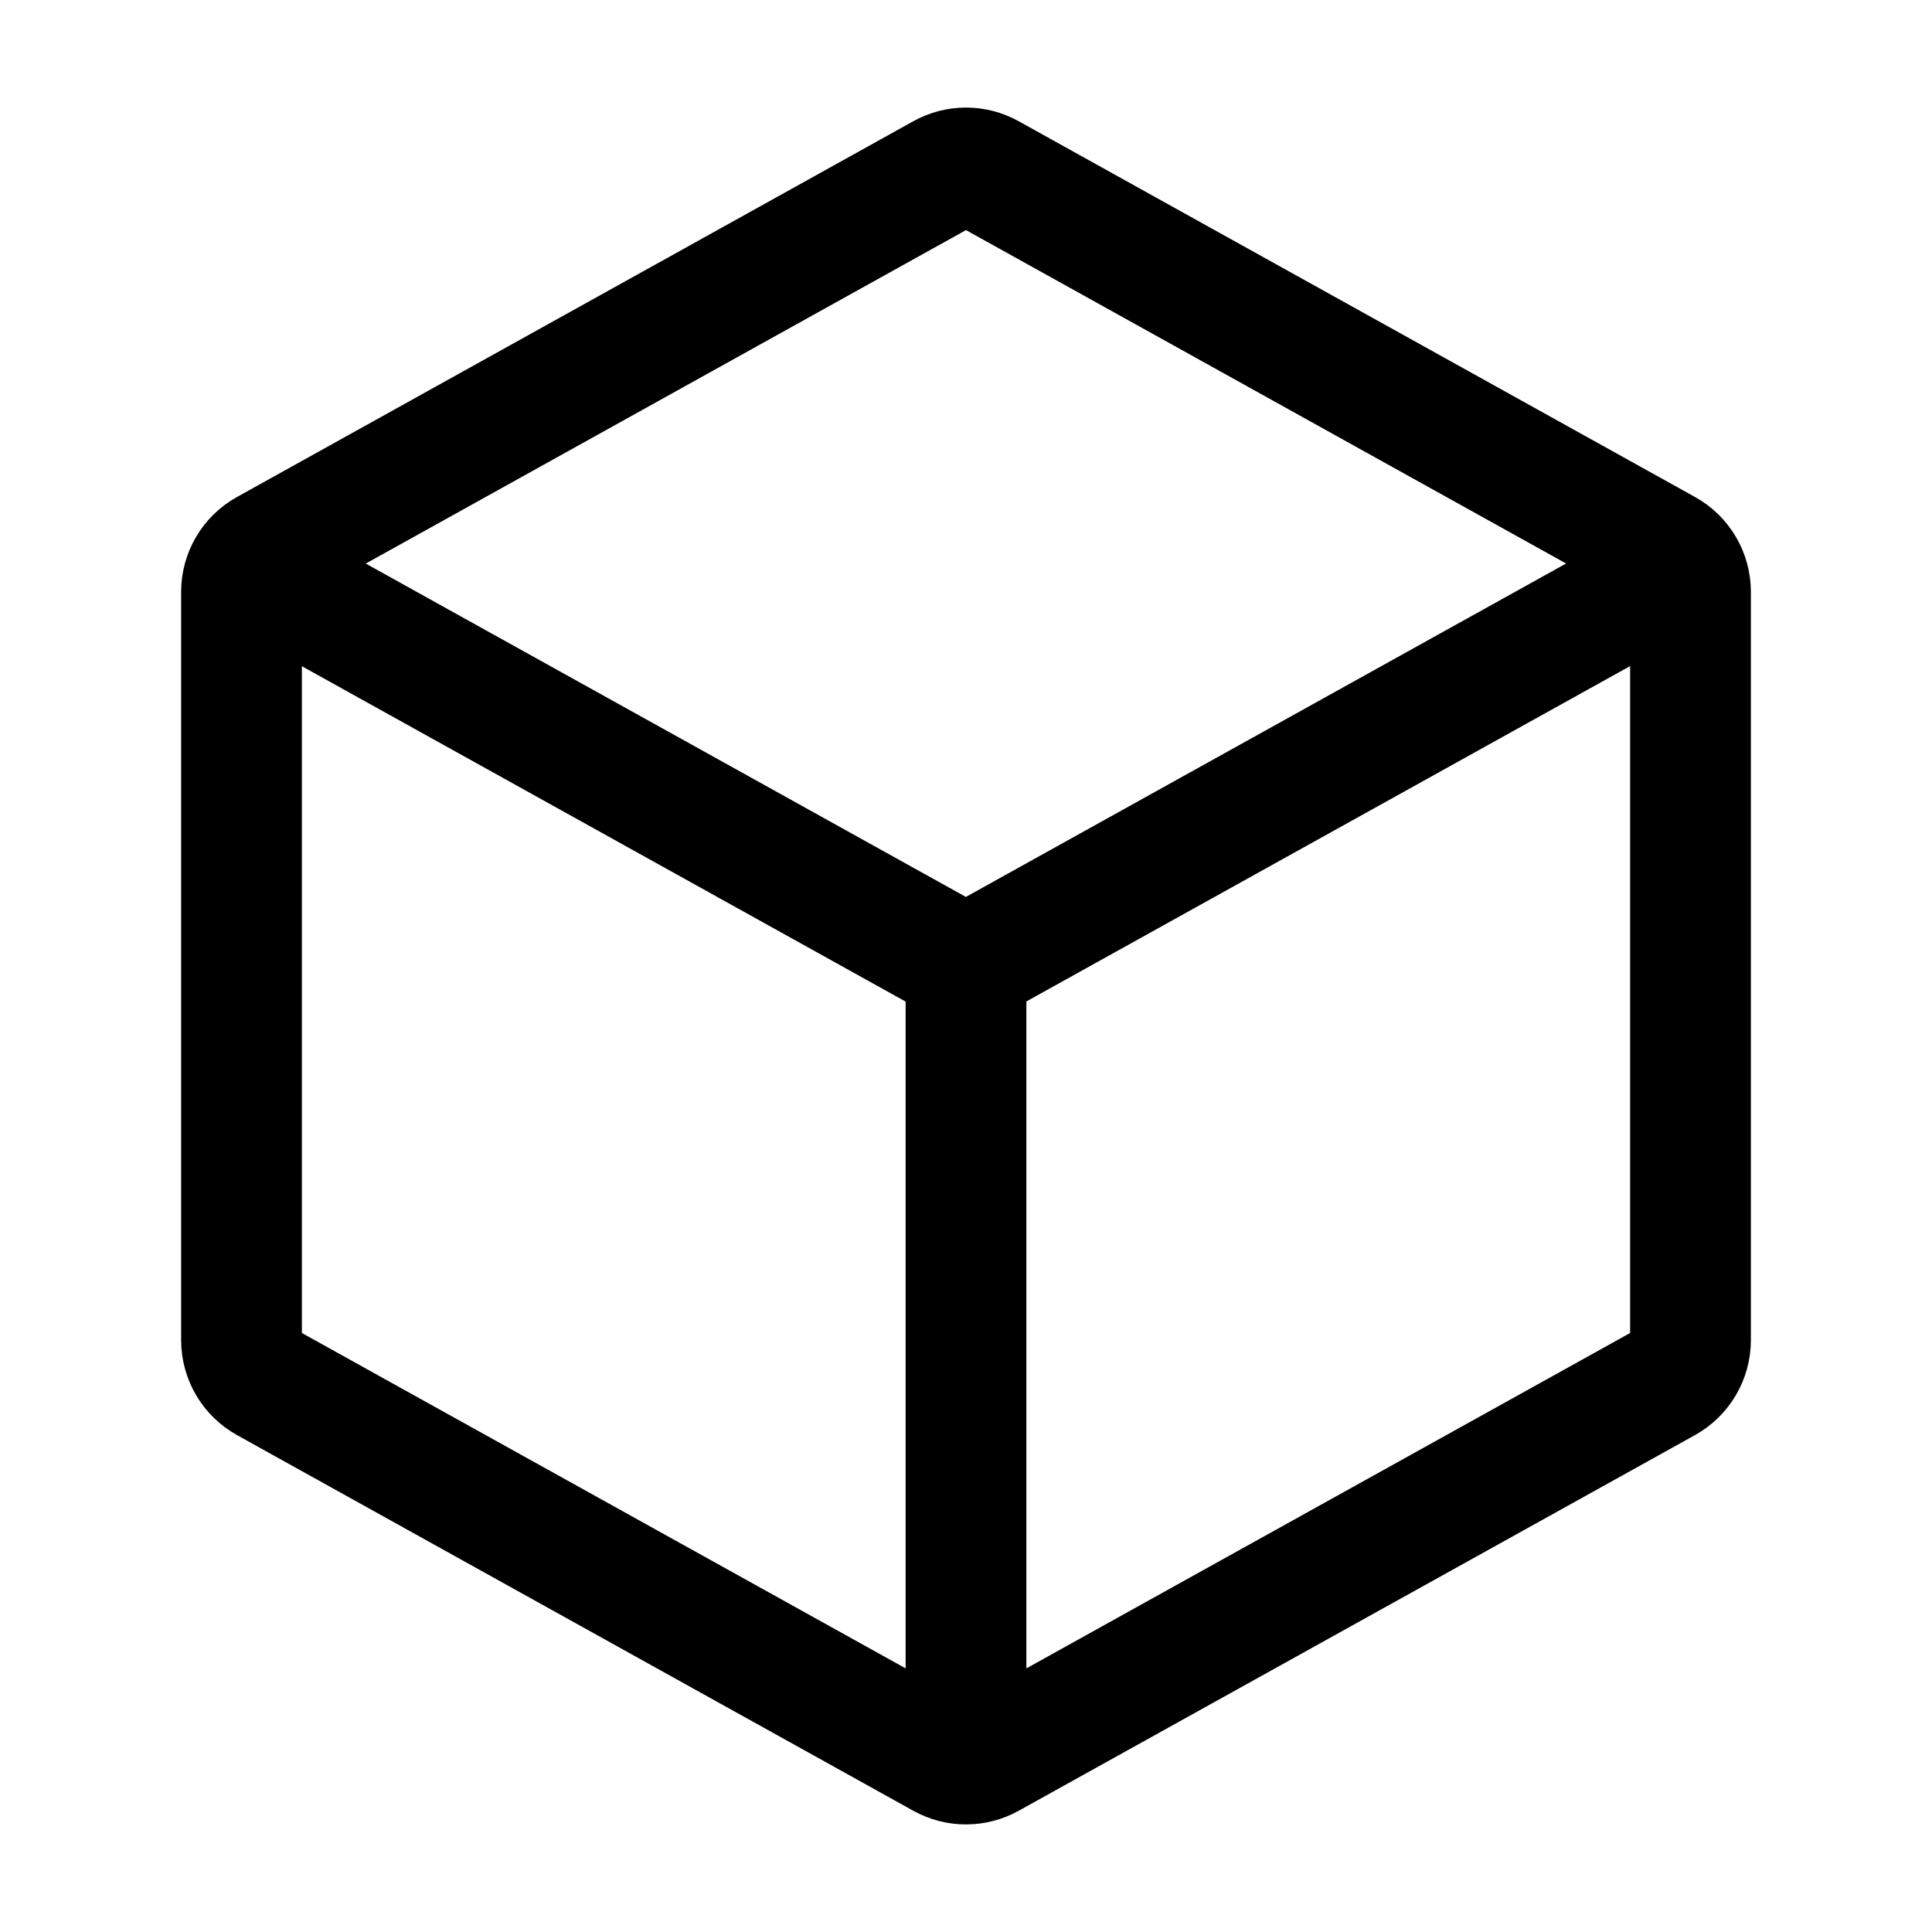
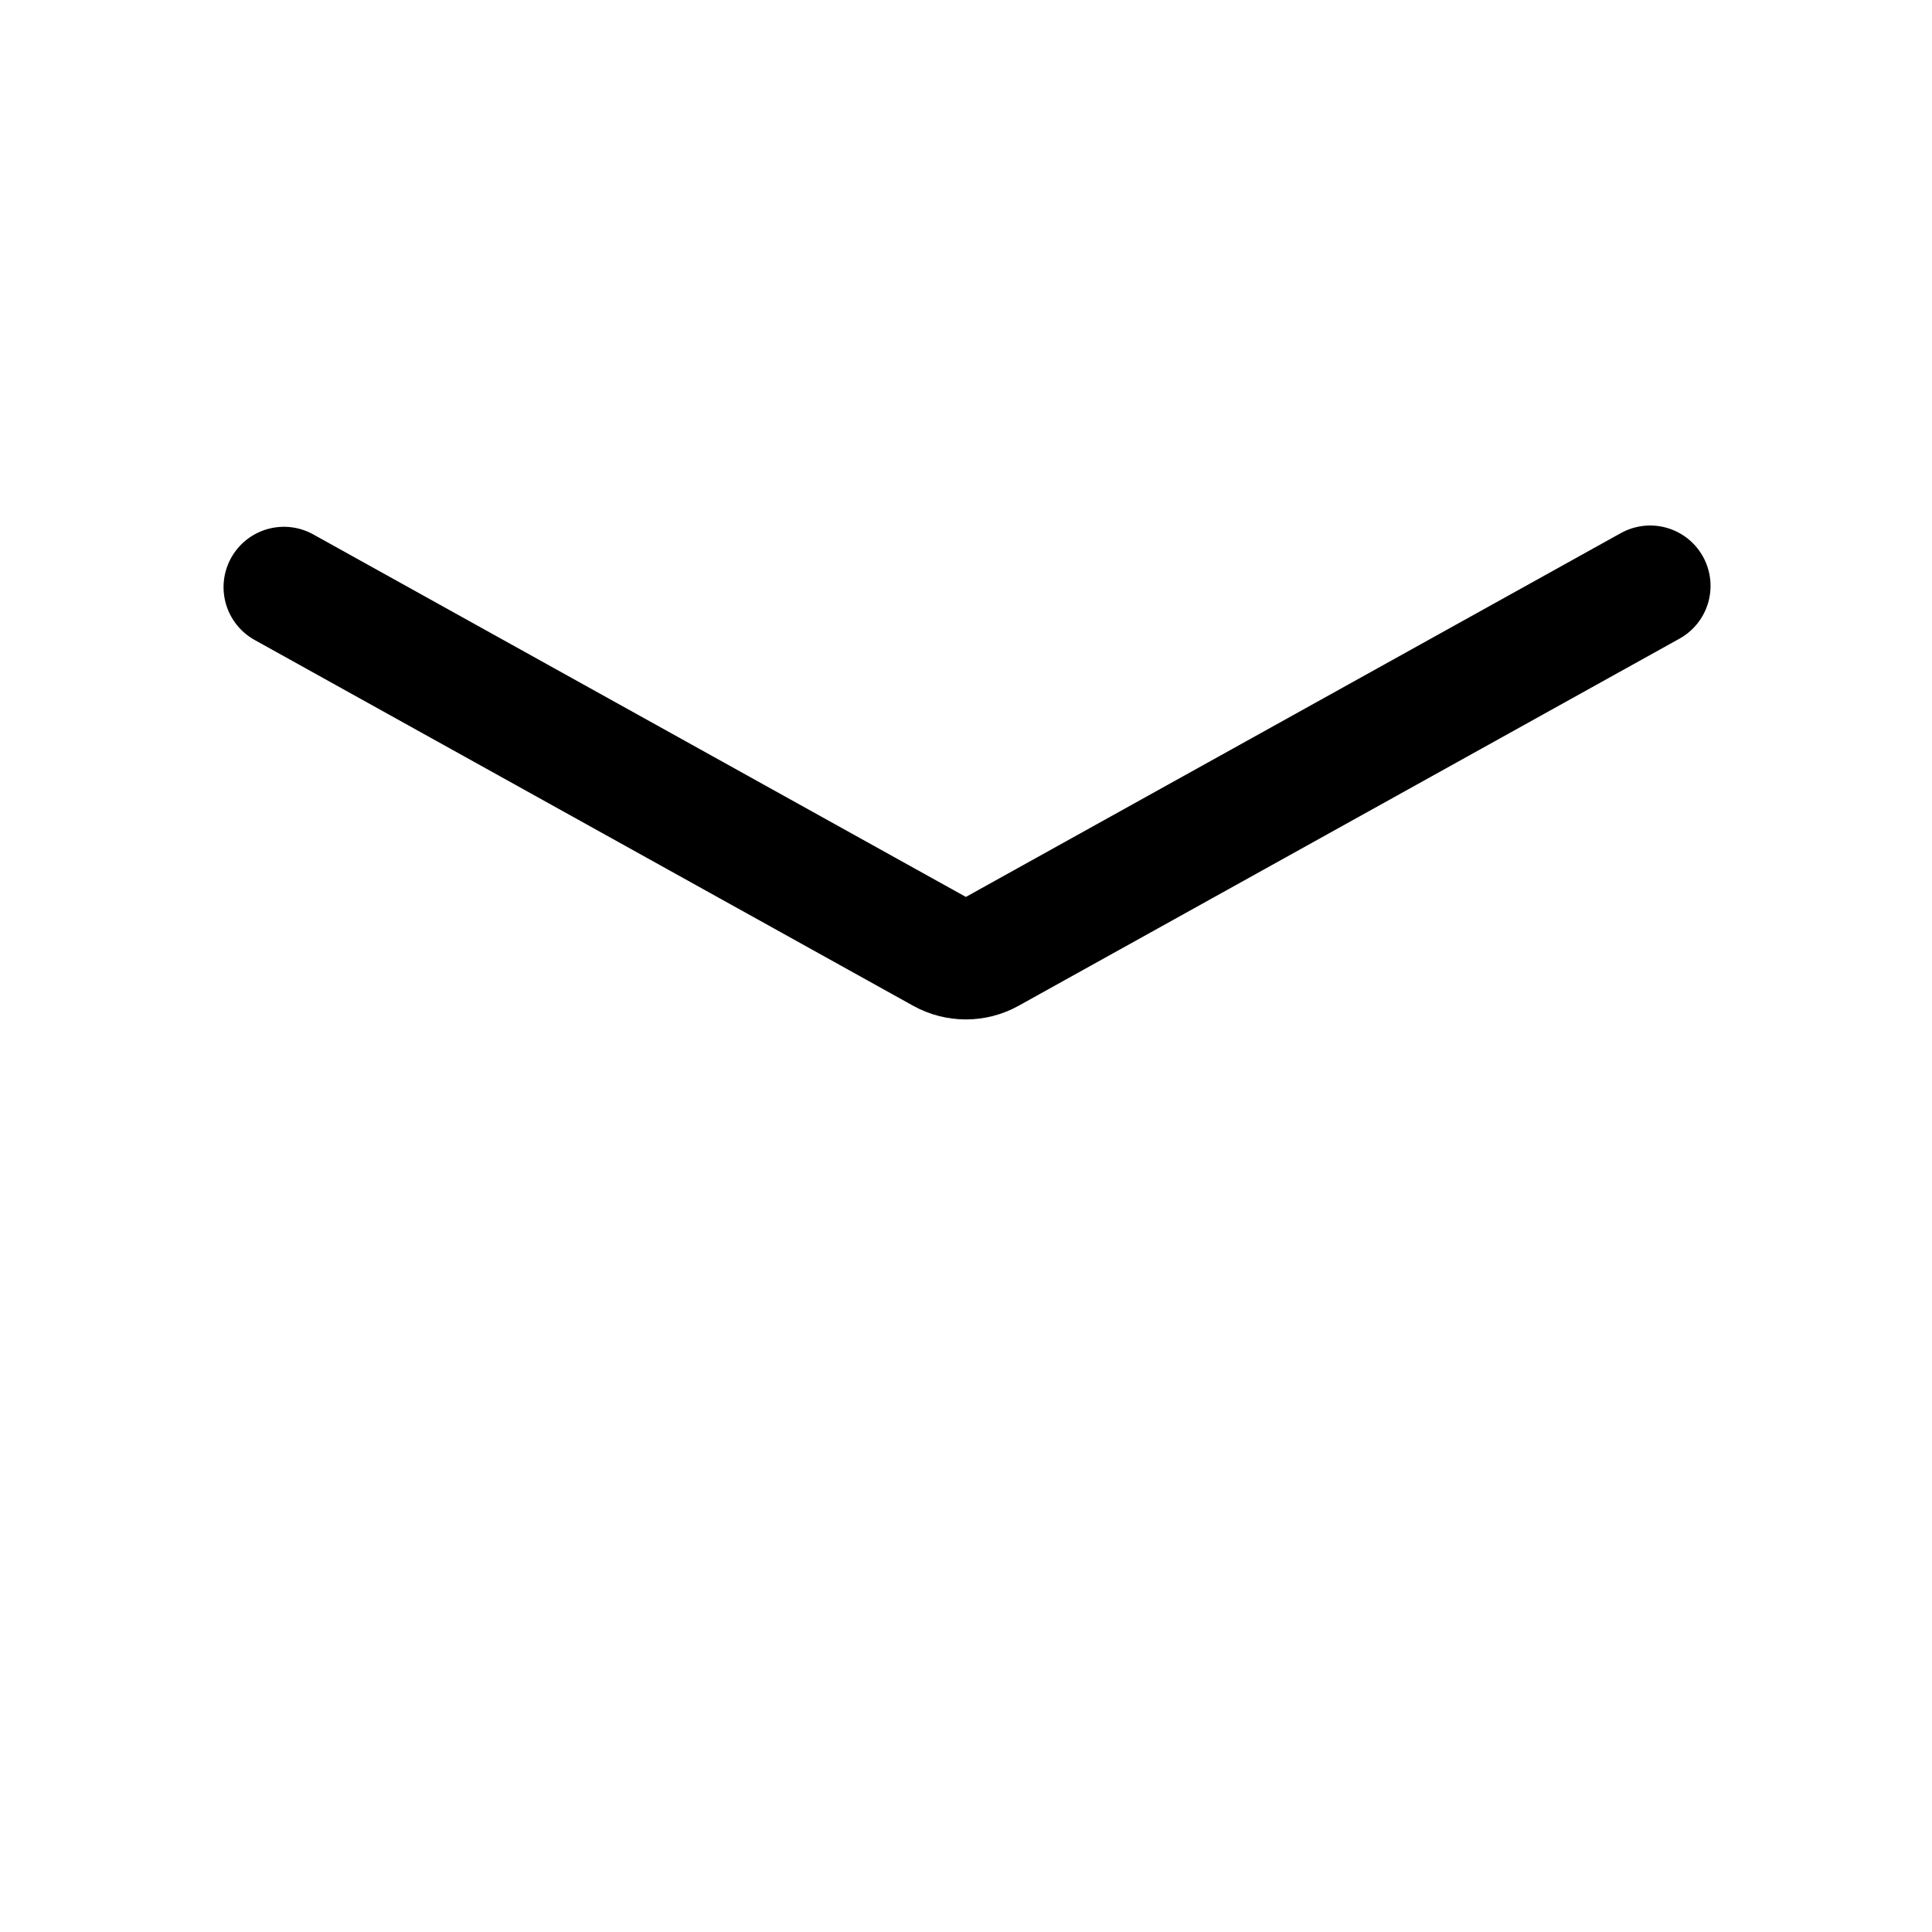
<svg xmlns="http://www.w3.org/2000/svg" width="24" height="24" viewBox="0 0 24 24" fill="none">
-   <path d="M21 7.353V16.647C21 16.865 20.882 17.066 20.691 17.172L12.291 21.838C12.11 21.939 11.89 21.939 11.709 21.838L3.309 17.172C3.118 17.066 3 16.865 3 16.647L3 7.353C3 7.135 3.118 6.934 3.309 6.829L11.709 2.162C11.89 2.061 12.11 2.061 12.291 2.162L20.691 6.829C20.882 6.934 21 7.135 21 7.353Z" stroke="black" style="stroke:black;stroke-opacity:1;" stroke-width="1.5" stroke-linecap="round" stroke-linejoin="round" />
  <path d="M3.527 7.294L11.707 11.838C11.889 11.939 12.109 11.939 12.29 11.838L20.499 7.278" stroke="black" style="stroke:black;stroke-opacity:1;" stroke-width="1.5" stroke-linecap="round" stroke-linejoin="round" />
-   <path d="M12 21V12" stroke="black" style="stroke:black;stroke-opacity:1;" stroke-width="1.5" stroke-linecap="round" stroke-linejoin="round" />
</svg>